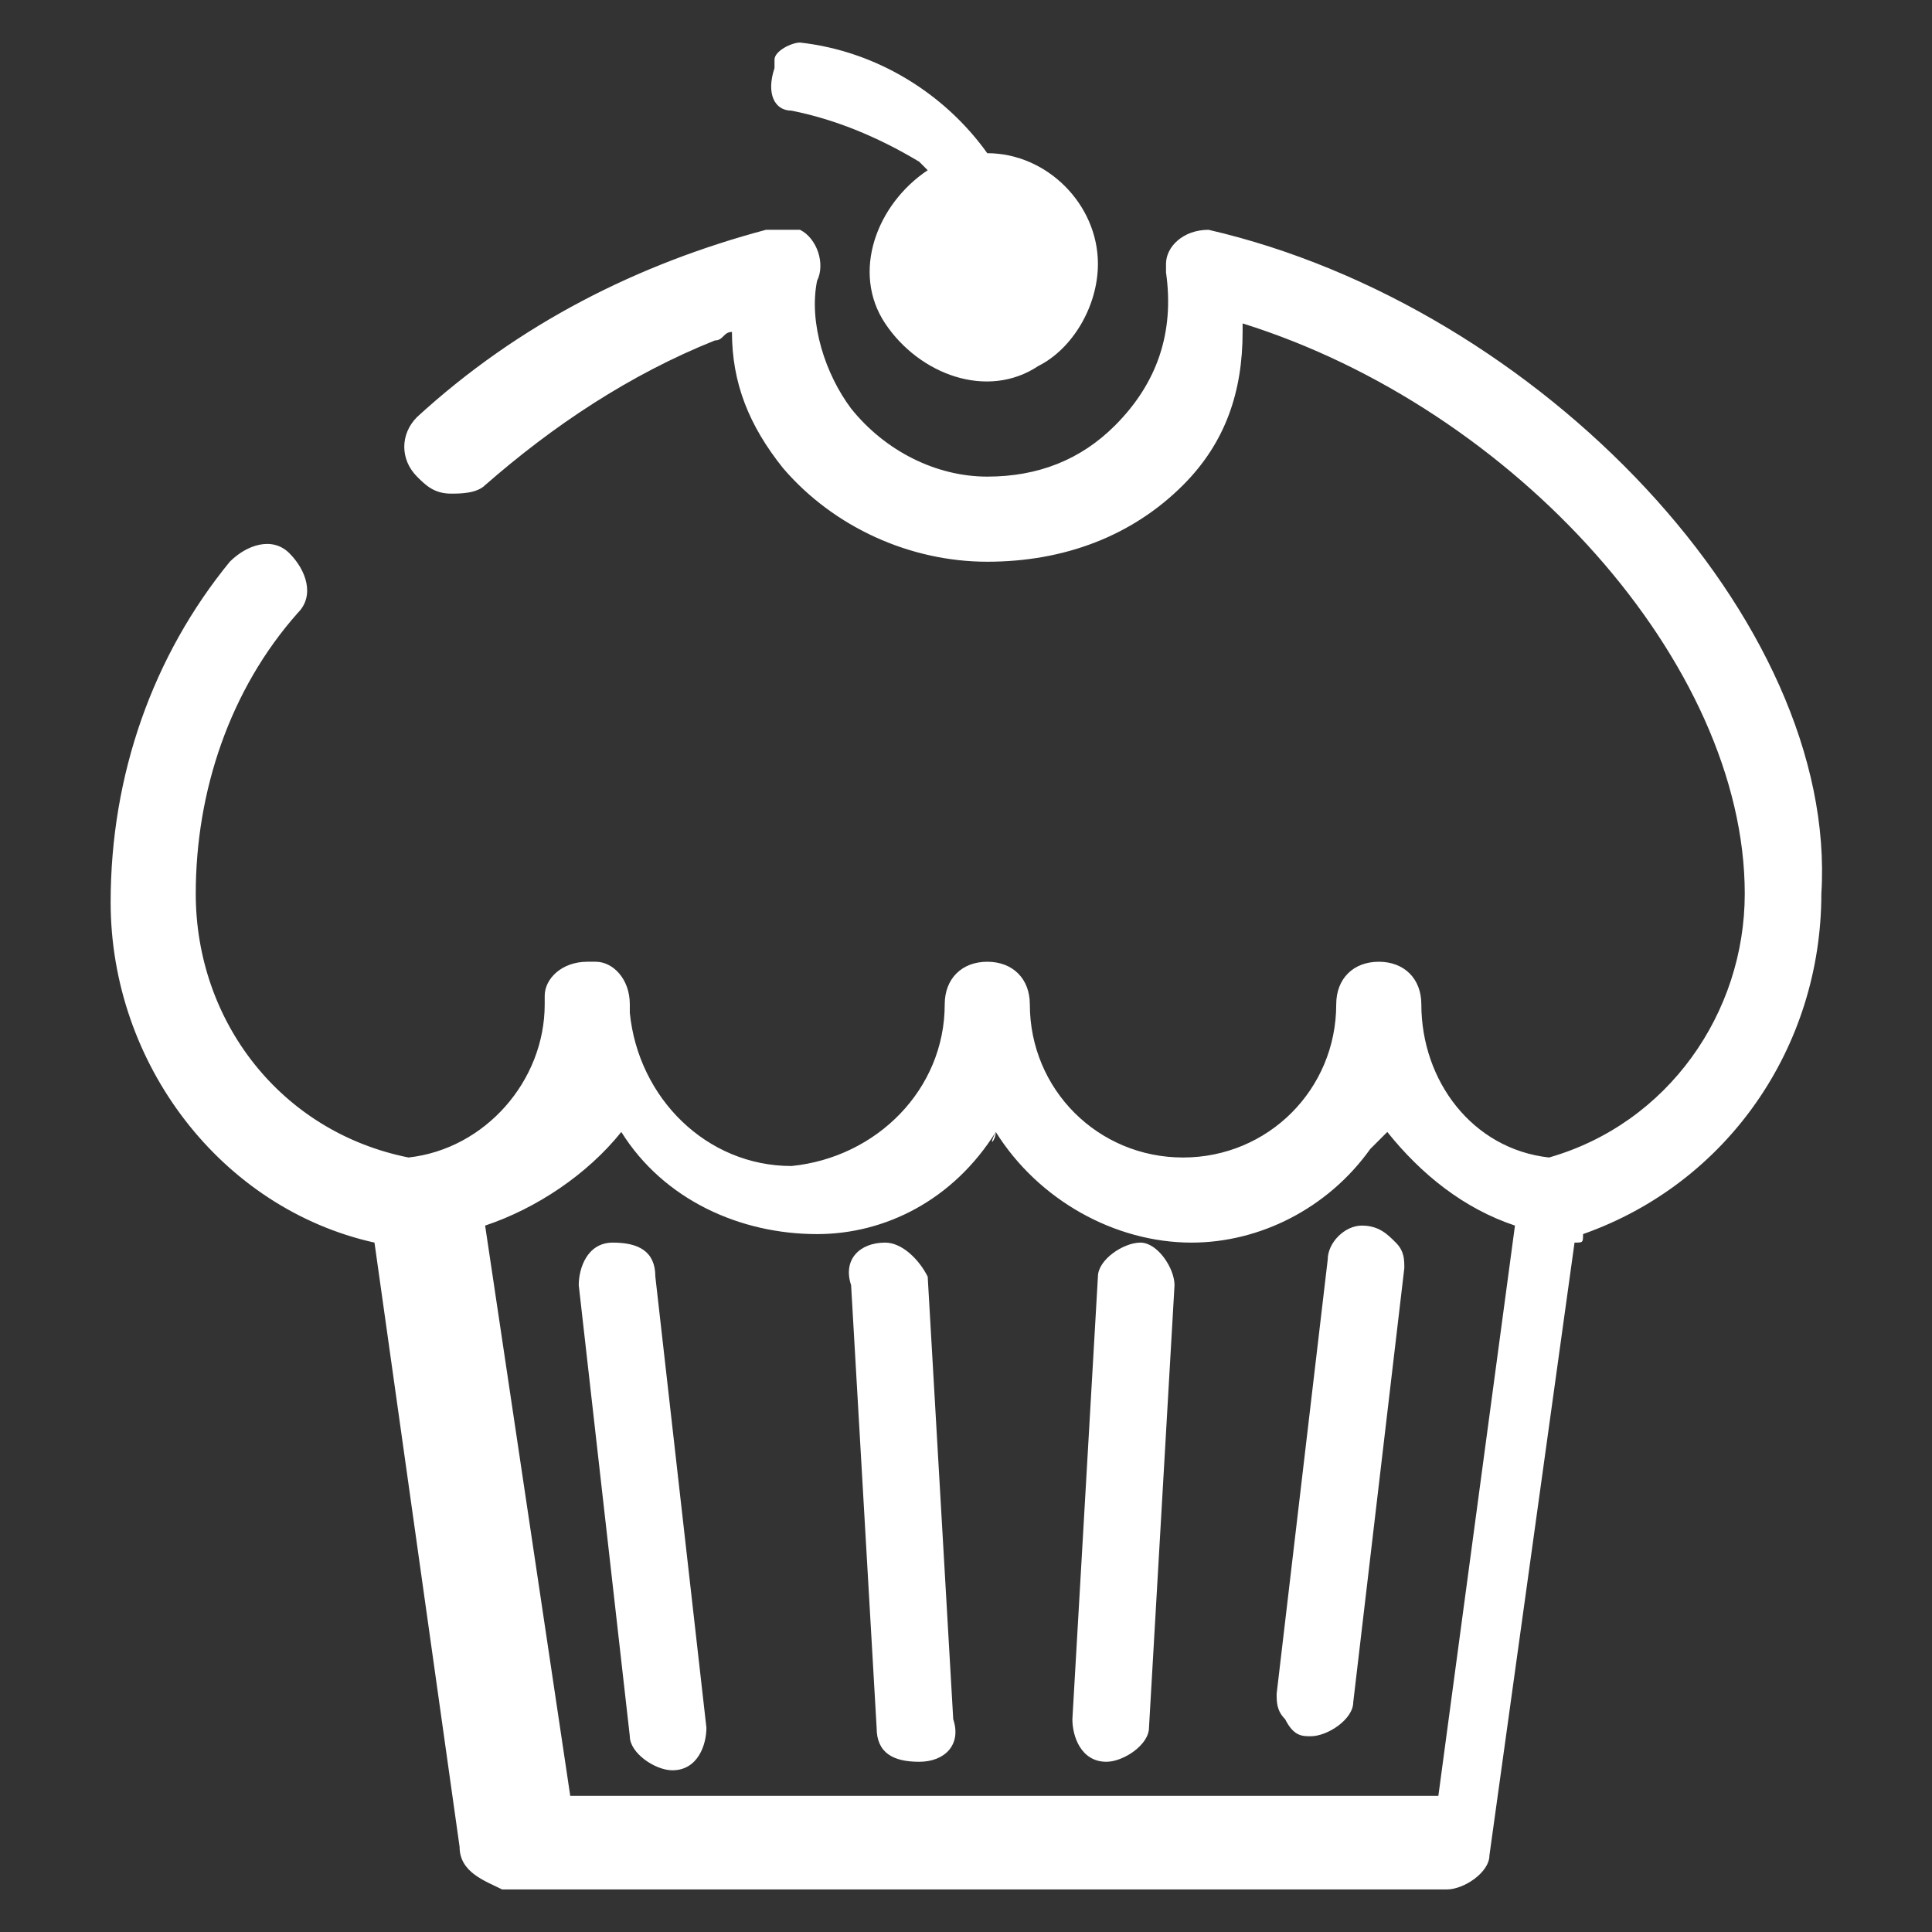
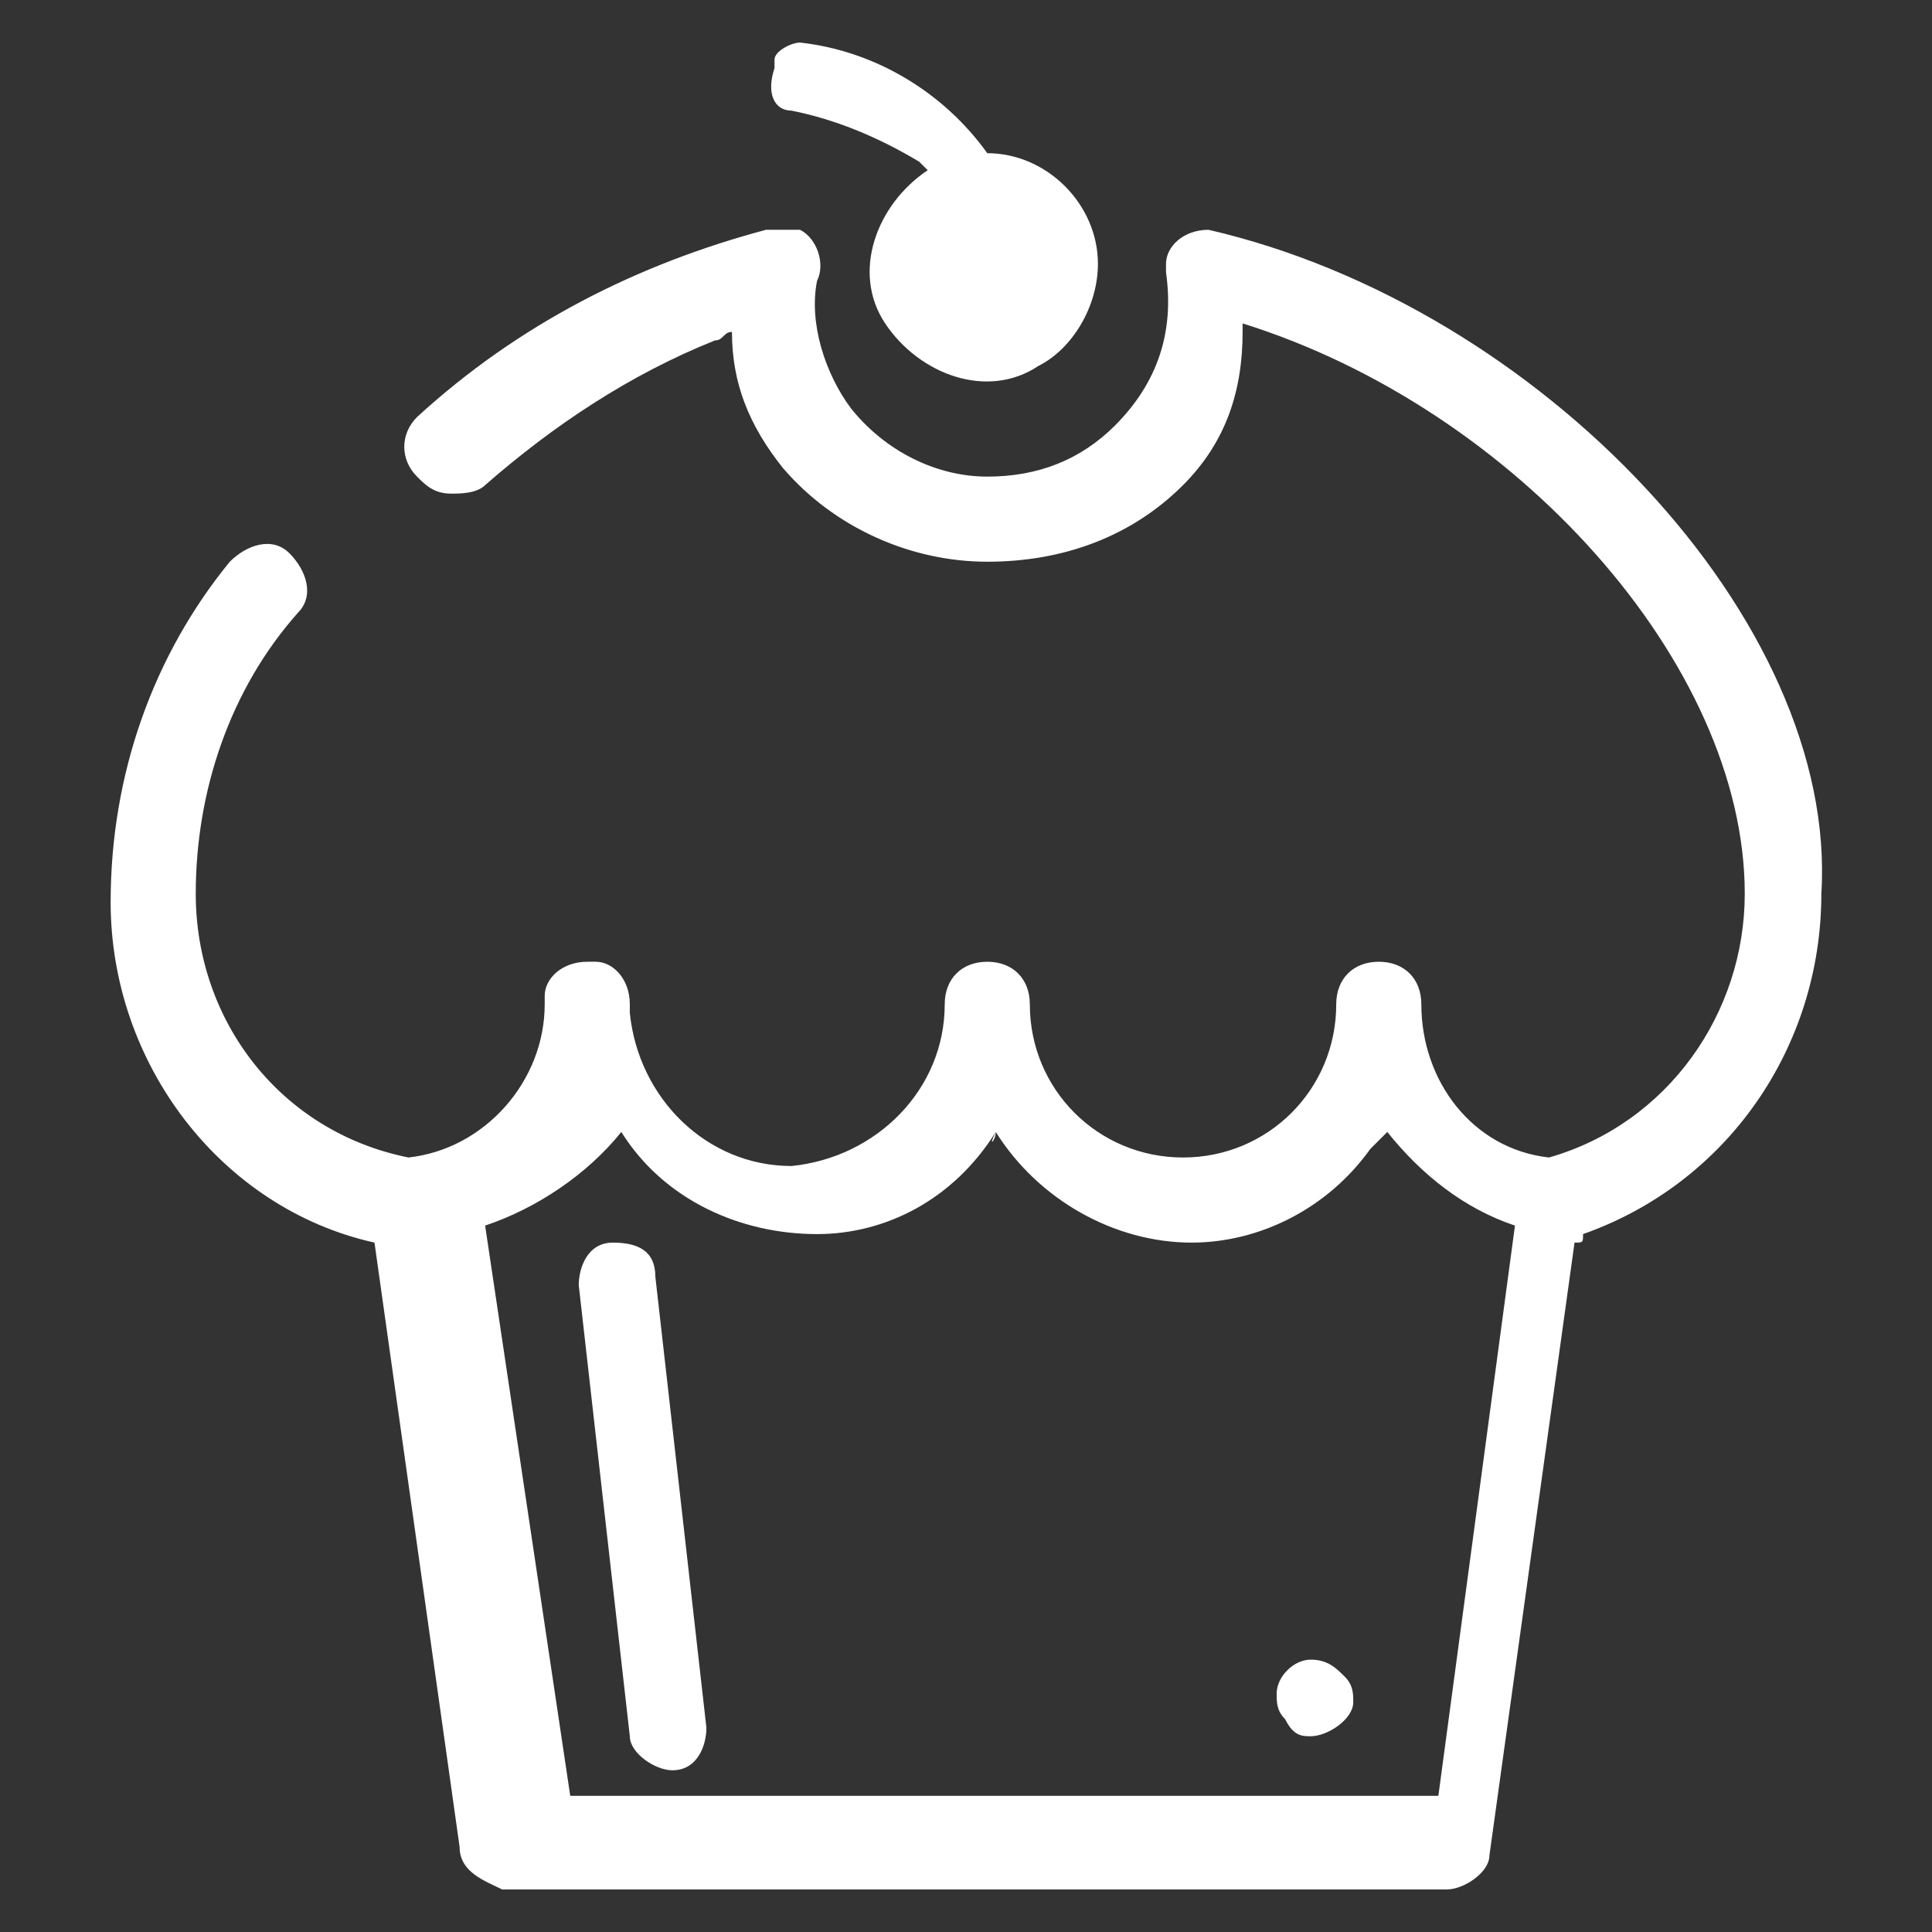
<svg xmlns="http://www.w3.org/2000/svg" version="1.1" id="レイヤー_1" x="0px" y="0px" viewBox="0 0 22.7 22.7" style="enable-background:new 0 0 22.7 22.7;" xml:space="preserve">
  <rect x="0" y="0" width="22.7" height="22.7" fill="#333333" stroke="none" />
  <style type="text/css">
	.st0{fill:#FFFFFF;}
</style>
  <g id="レイヤー_2_1_">
    <g id="レイヤー_3">
      <g id="icon-convenience-white">
-         <path id="パス_33" class="st0" d="M15.4,20.4L15.4,20.4c0.2,0,0.5-0.2,0.5-0.4l0.6-5.1c0-0.1,0-0.2-0.1-0.3s-0.2-0.2-0.4-0.2     c-0.2,0-0.4,0.2-0.4,0.4L15,19.9c0,0.1,0,0.2,0.1,0.3C15.2,20.4,15.3,20.4,15.4,20.4" />
+         <path id="パス_33" class="st0" d="M15.4,20.4L15.4,20.4c0.2,0,0.5-0.2,0.5-0.4c0-0.1,0-0.2-0.1-0.3s-0.2-0.2-0.4-0.2     c-0.2,0-0.4,0.2-0.4,0.4L15,19.9c0,0.1,0,0.2,0.1,0.3C15.2,20.4,15.3,20.4,15.4,20.4" />
        <path id="パス_34" class="st0" d="M9.3,1.3c0.5,0.1,1,0.3,1.5,0.6L10.9,2c-0.6,0.4-0.9,1.2-0.5,1.8s1.2,0.9,1.8,0.5     c0.4-0.2,0.7-0.7,0.7-1.2c0-0.7-0.6-1.3-1.3-1.3l0,0c-0.5-0.7-1.3-1.2-2.2-1.3c-0.1,0-0.3,0.1-0.3,0.2c0,0,0,0,0,0.1     C9,1.1,9.1,1.3,9.3,1.3" />
        <path id="パス_35" class="st0" d="M7.2,14.6L7.2,14.6c-0.3,0-0.4,0.3-0.4,0.5l0.6,5.3c0,0.2,0.3,0.4,0.5,0.4l0,0     c0.3,0,0.4-0.3,0.4-0.5L7.7,15C7.7,14.7,7.5,14.6,7.2,14.6" />
-         <path id="パス_36" class="st0" d="M10.4,14.6c-0.3,0-0.5,0.2-0.4,0.5l0,0l0.3,5.2c0,0.3,0.2,0.4,0.5,0.4l0,0     c0.3,0,0.5-0.2,0.4-0.5l0,0L10.9,15C10.8,14.8,10.6,14.6,10.4,14.6" />
-         <path id="パス_37" class="st0" d="M13,20.7L13,20.7c0.2,0,0.5-0.2,0.5-0.4l0.3-5.2c0-0.2-0.2-0.5-0.4-0.5s-0.5,0.2-0.5,0.4     l-0.3,5.2C12.6,20.4,12.7,20.7,13,20.7" />
        <path id="パス_38" class="st0" d="M14.2,2.7c-0.3,0-0.5,0.2-0.5,0.4c0,0,0,0,0,0.1l0,0c0.1,0.7-0.1,1.3-0.6,1.8     c-0.4,0.4-0.9,0.6-1.5,0.6S10.4,5.3,10,4.8c-0.3-0.4-0.5-1-0.4-1.5c0.1-0.2,0-0.5-0.2-0.6c0,0-0.1,0-0.2,0H9     C7.5,3.1,6.1,3.8,4.9,4.9c-0.2,0.2-0.2,0.5,0,0.7l0,0C5,5.7,5.1,5.8,5.3,5.8c0.1,0,0.3,0,0.4-0.1C6.5,5,7.4,4.4,8.4,4     c0.1,0,0.1-0.1,0.2-0.1c0,0.6,0.2,1.1,0.6,1.6c0.6,0.7,1.5,1.1,2.4,1.1c0.9,0,1.7-0.3,2.3-0.9c0.5-0.5,0.7-1.1,0.7-1.8V3.8     c3.2,1,5.9,4,5.9,6.7c0,1.4-0.9,2.7-2.3,3.1c-0.9-0.1-1.5-0.9-1.5-1.8c0-0.3-0.2-0.5-0.5-0.5s-0.5,0.2-0.5,0.5     c0,1-0.8,1.8-1.8,1.8s-1.8-0.8-1.8-1.8l0,0c0-0.3-0.2-0.5-0.5-0.5s-0.5,0.2-0.5,0.5c0,1-0.8,1.8-1.8,1.9c-1,0-1.8-0.8-1.9-1.8     v-0.1c0-0.3-0.2-0.5-0.4-0.5c0,0,0,0-0.1,0c-0.3,0-0.5,0.2-0.5,0.4c0,0,0,0,0,0.1c0,0.9-0.7,1.7-1.6,1.8     c-1.5-0.3-2.5-1.6-2.5-3.1c0-1.2,0.4-2.4,1.2-3.3C3.7,7,3.6,6.7,3.4,6.5l0,0C3.2,6.3,2.9,6.4,2.7,6.6l0,0c-0.9,1.1-1.4,2.5-1.4,4     c0,1.9,1.3,3.6,3.1,4l1,7.1c0,0.3,0.3,0.4,0.5,0.5H17c0.2,0,0.5-0.2,0.5-0.4l1-7.2c0.1,0,0.1,0,0.1-0.1l0,0     c1.7-0.6,2.8-2.2,2.8-4C21.6,7.3,18.1,3.6,14.2,2.7 M11.7,13.3c0.5,0.8,1.4,1.3,2.3,1.3c0.8,0,1.6-0.4,2.1-1.1l0.2-0.2     c0.4,0.5,0.9,0.9,1.5,1.1l-0.9,6.7H6.7l-1-6.7c0.6-0.2,1.2-0.6,1.6-1.1c0.5,0.8,1.4,1.2,2.3,1.2C10.4,14.5,11.2,14.1,11.7,13.3     C11.6,13.5,11.7,13.4,11.7,13.3" />
      </g>
    </g>
  </g>
</svg>